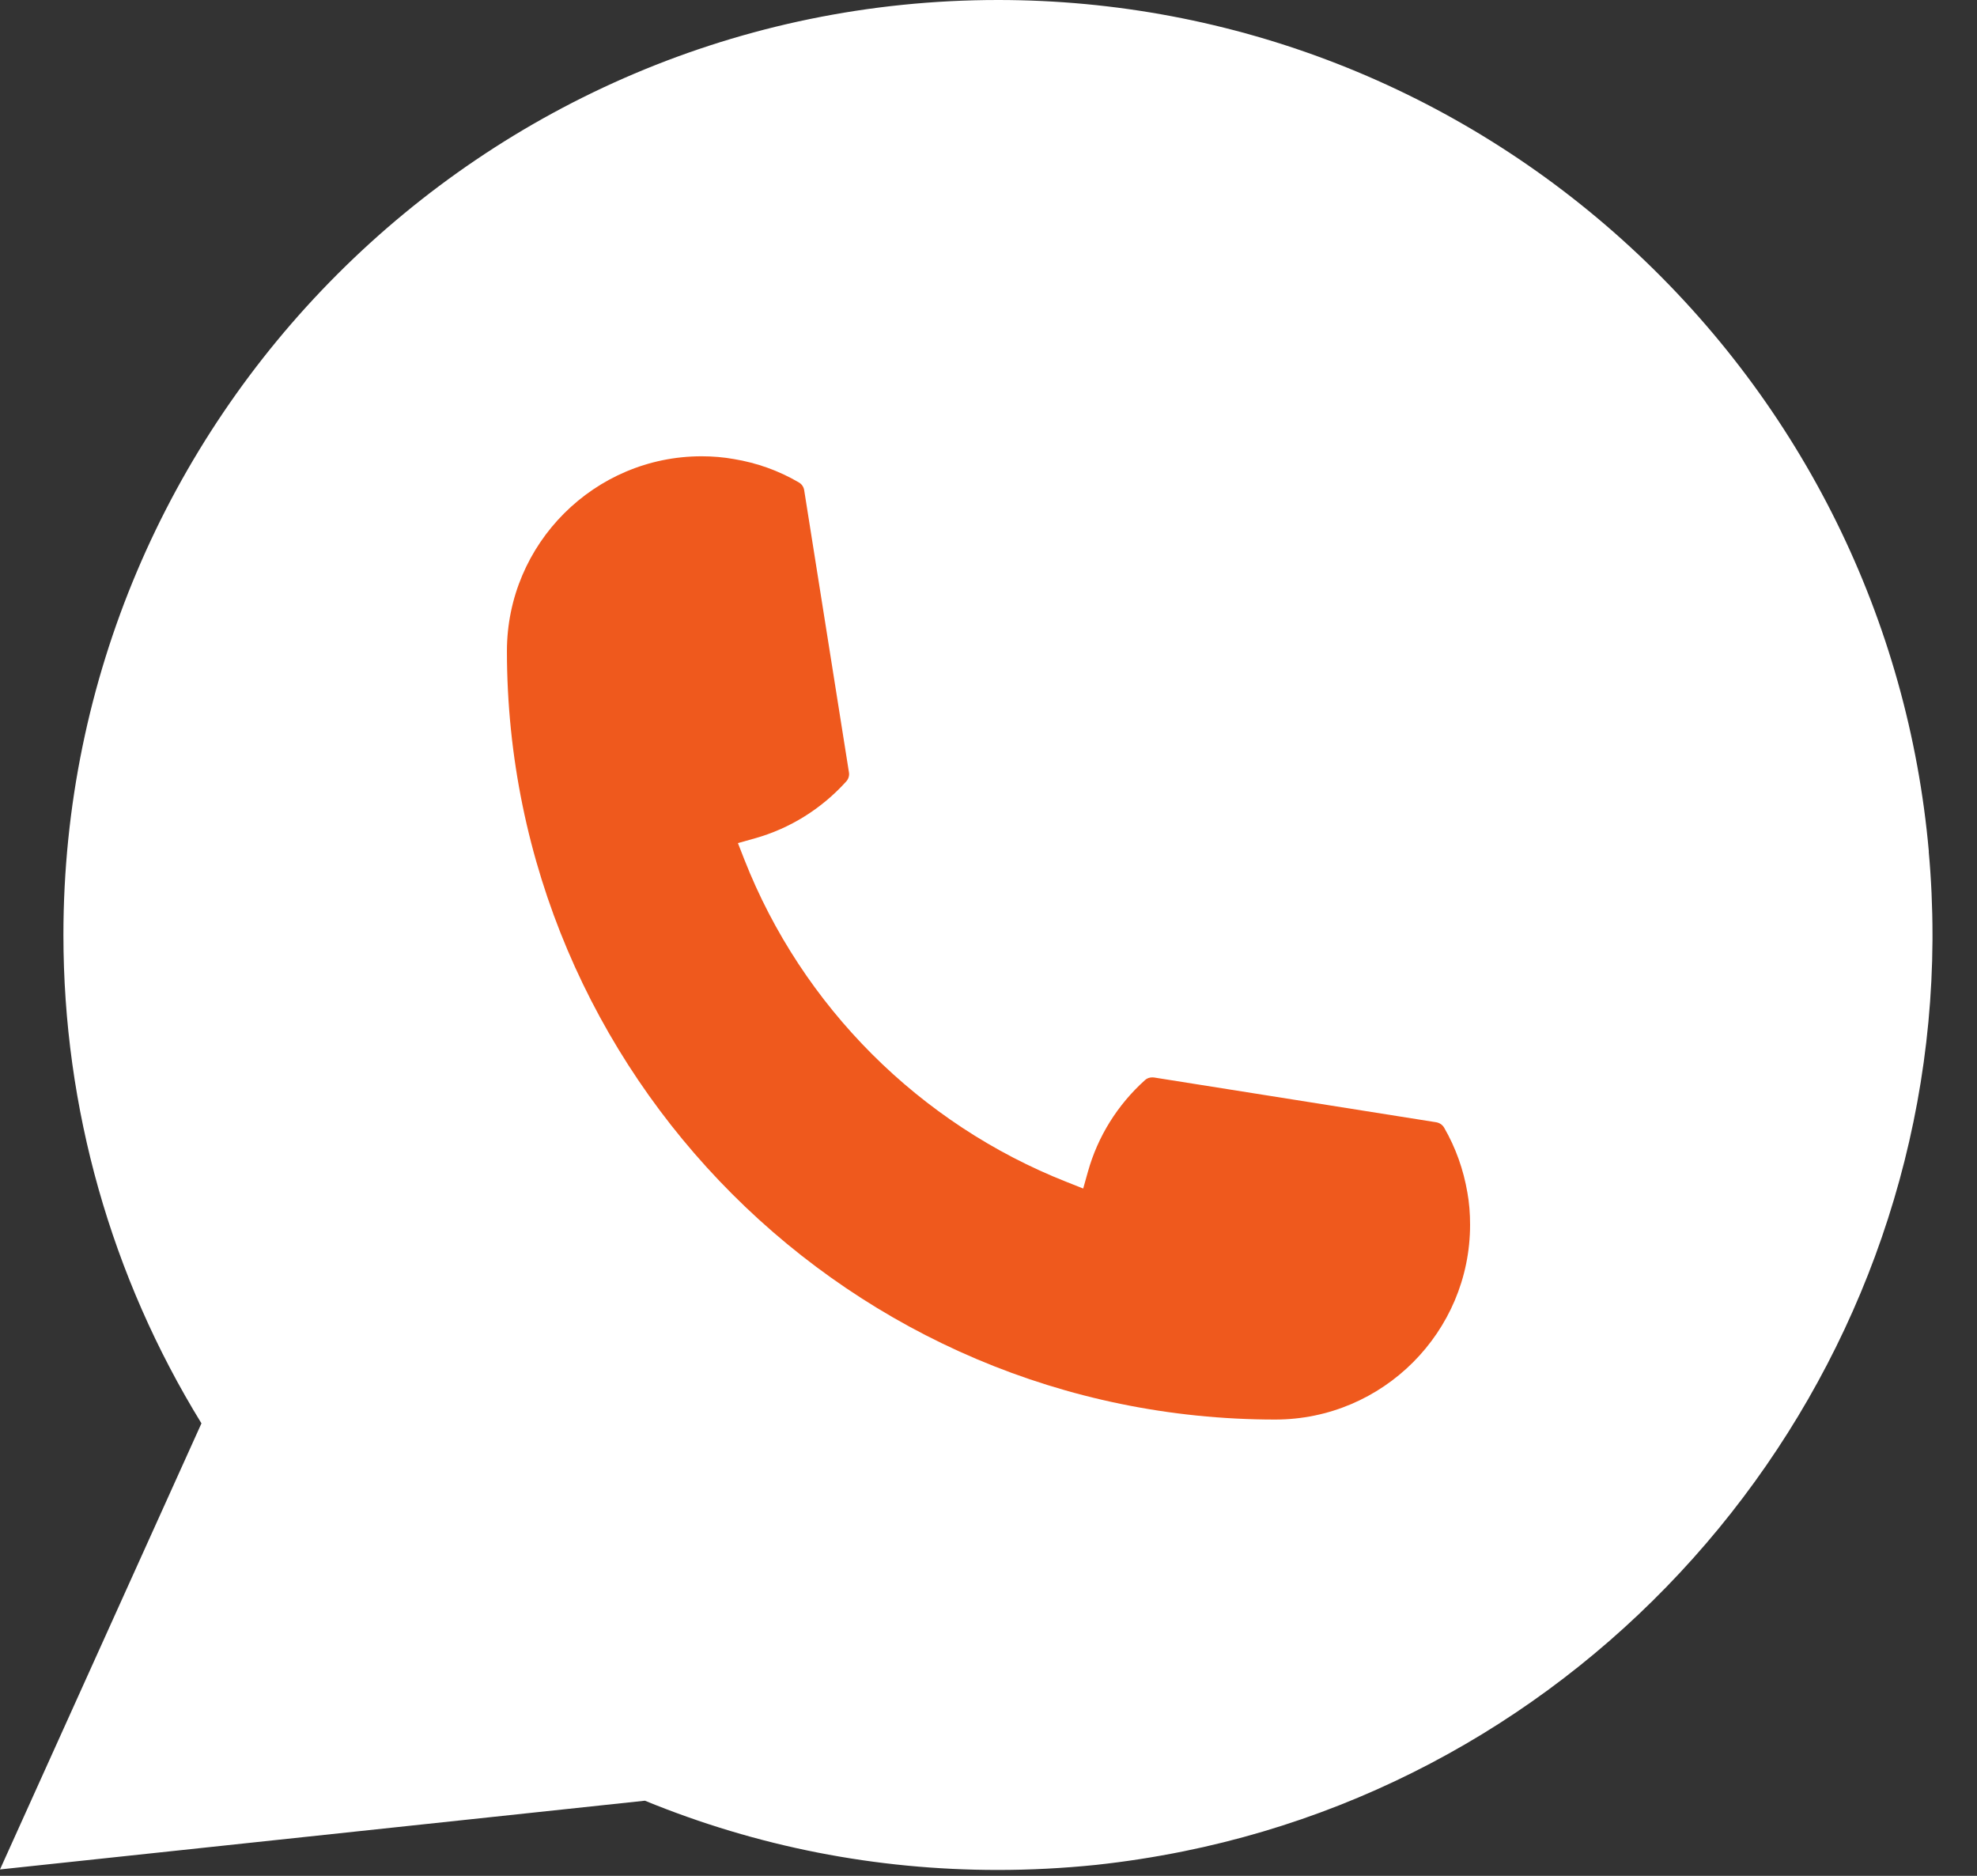
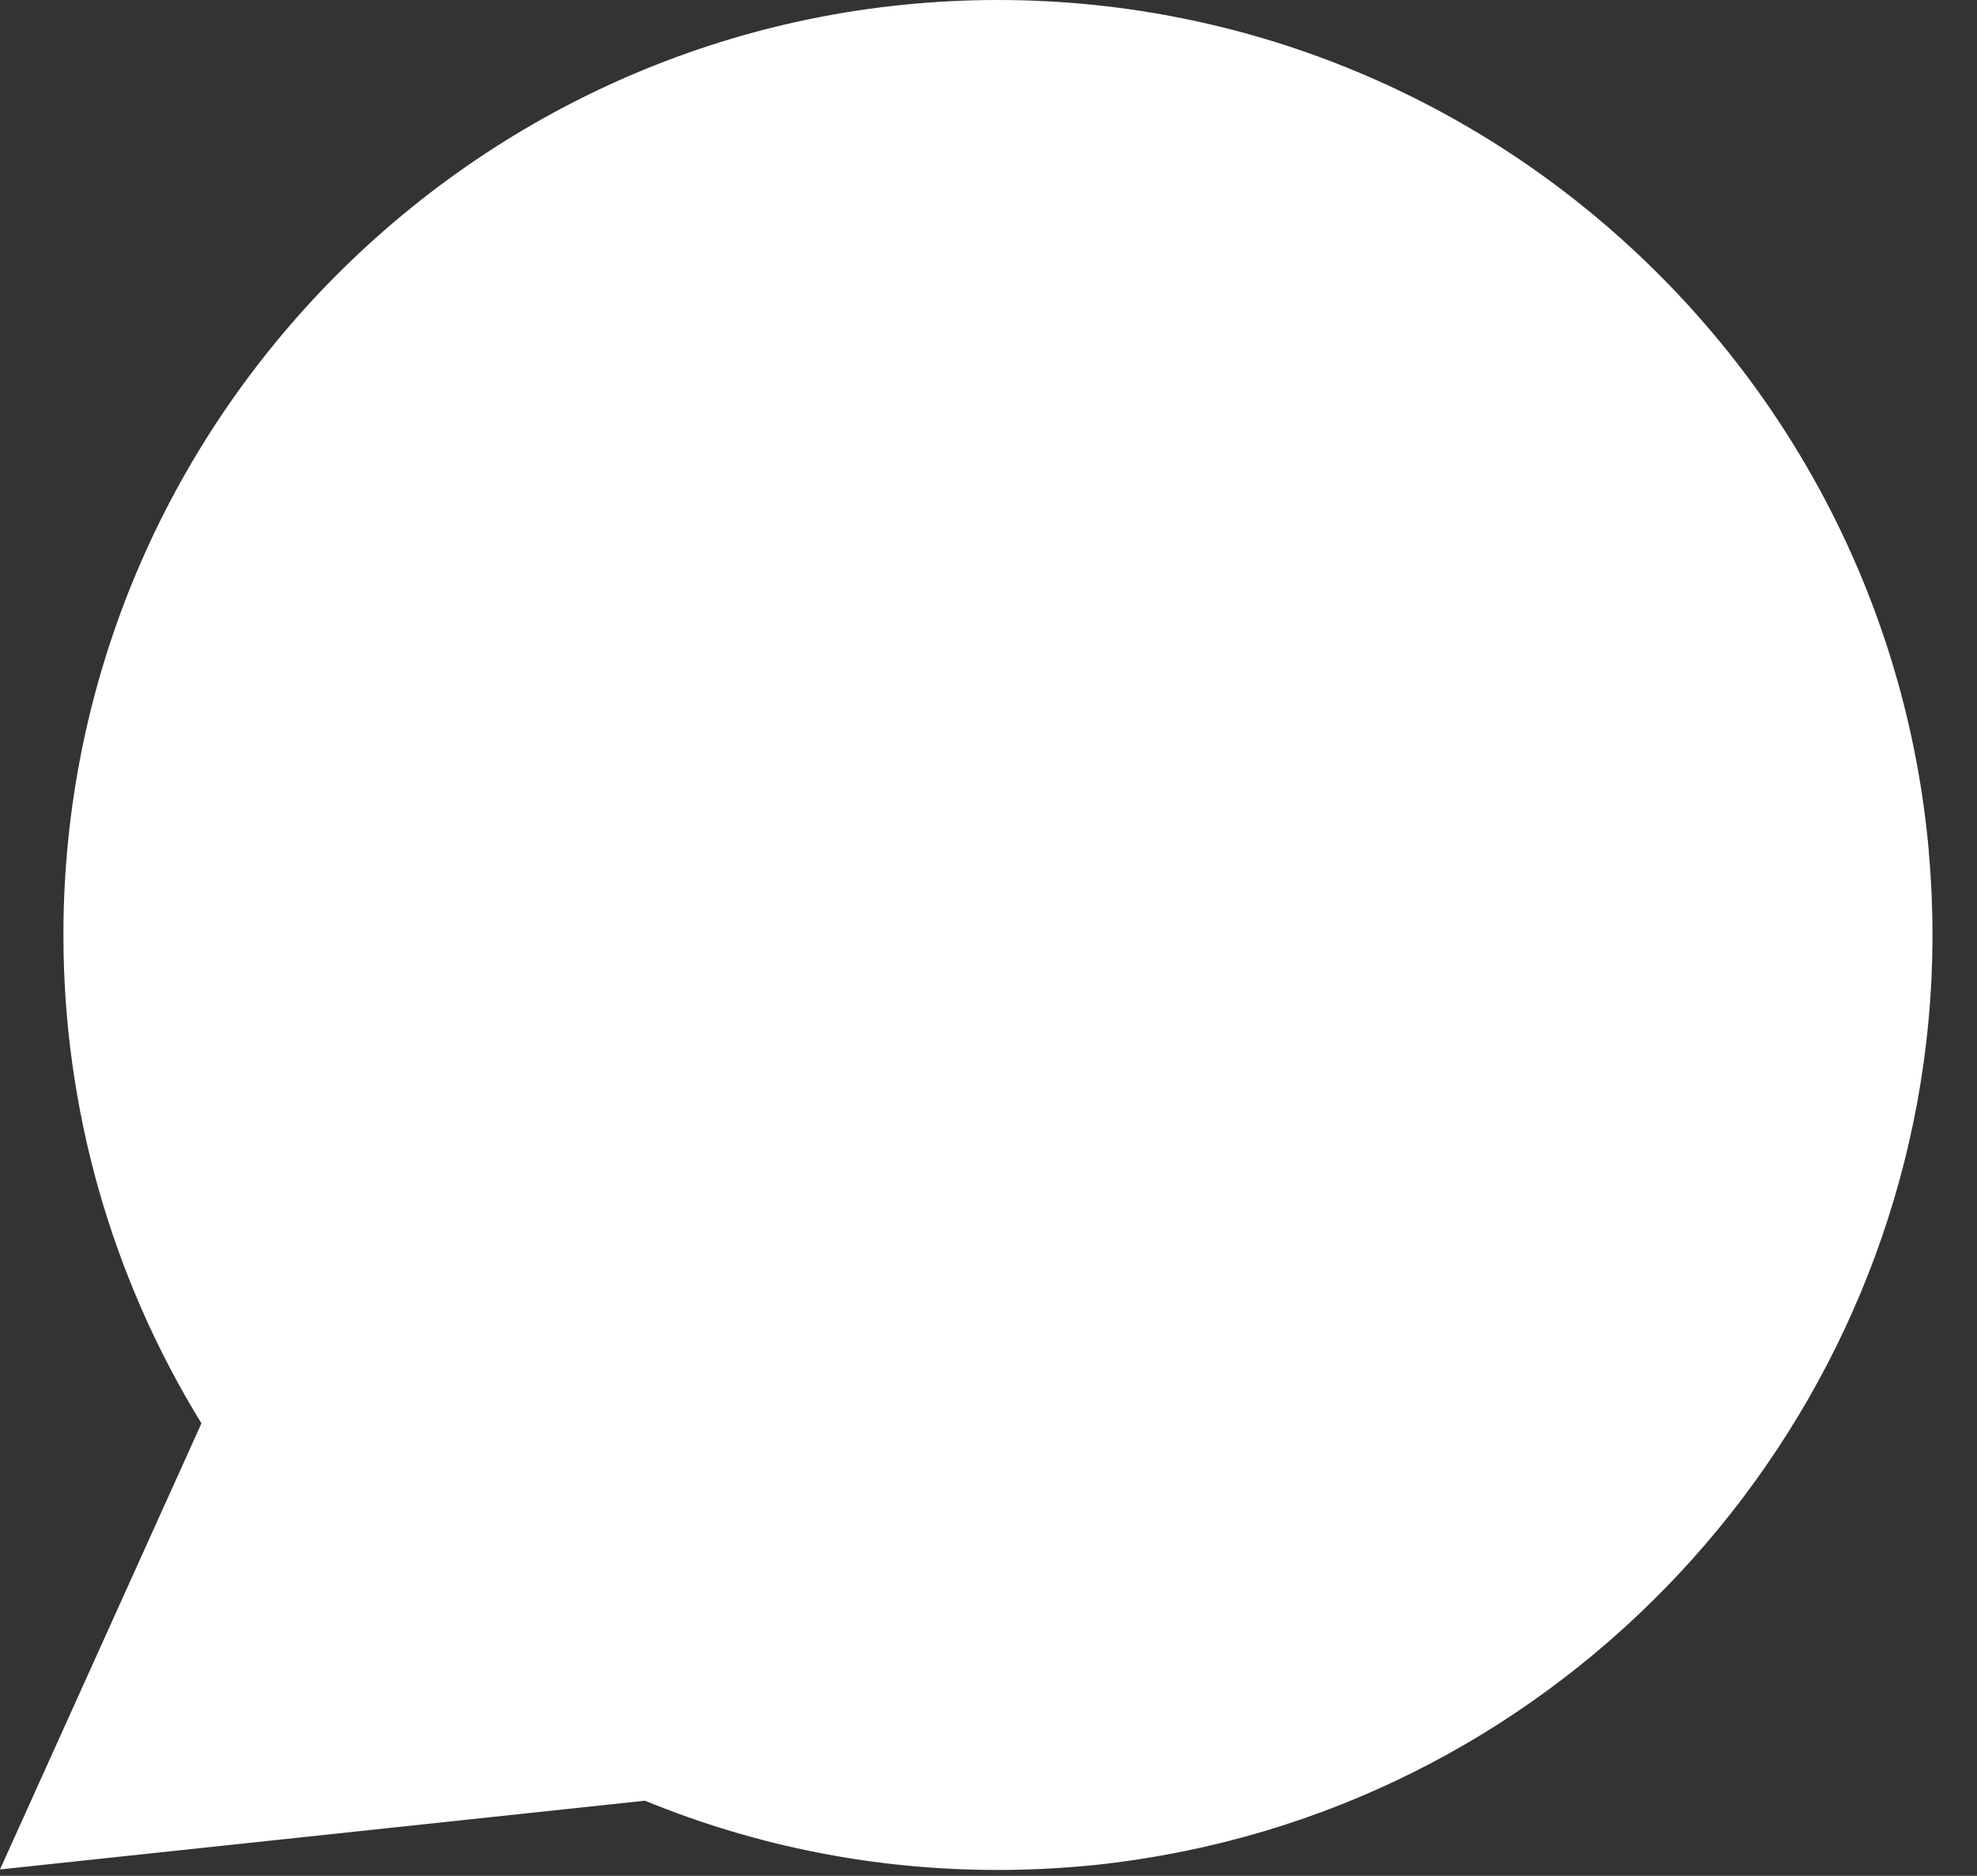
<svg xmlns="http://www.w3.org/2000/svg" width="39" height="37" viewBox="0 0 39 37" fill="none">
  <rect x="0" y="0" width="39" height="37" fill="#333333" stroke="none" />
  <path d="M38.05 16.797C37.646 12.232 35.555 7.997 32.161 4.873C28.748 1.731 24.319 0 19.687 0C9.522 0 1.251 8.273 1.251 18.442C1.251 21.855 2.192 25.179 3.974 28.075L0 36.874L12.722 35.518C14.935 36.425 17.276 36.884 19.685 36.884C20.319 36.884 20.969 36.851 21.621 36.784C22.195 36.722 22.775 36.632 23.345 36.517C31.858 34.796 38.073 27.238 38.122 18.541V18.442C38.122 17.888 38.097 17.334 38.048 16.799L38.05 16.797Z" fill="white" />
-   <path d="M25.159 28C16.802 28 10.002 21.198 10 12.841C10.002 10.723 11.727 9 13.841 9C14.059 9 14.274 9.018 14.479 9.055C14.932 9.13 15.363 9.284 15.758 9.515C15.816 9.549 15.854 9.604 15.864 9.668L16.747 15.234C16.758 15.298 16.738 15.365 16.694 15.413C16.207 15.953 15.585 16.341 14.891 16.536L14.557 16.63L14.683 16.952C15.822 19.853 18.142 22.171 21.045 23.315L21.368 23.443L21.462 23.109C21.656 22.416 22.045 21.793 22.585 21.306C22.624 21.269 22.677 21.251 22.729 21.251C22.741 21.251 22.752 21.251 22.766 21.253L28.332 22.136C28.398 22.148 28.453 22.184 28.488 22.242C28.716 22.637 28.87 23.07 28.947 23.523C28.984 23.724 29 23.937 29 24.159C29 26.275 27.277 27.998 25.159 28Z" fill="#EF591D" />
</svg>